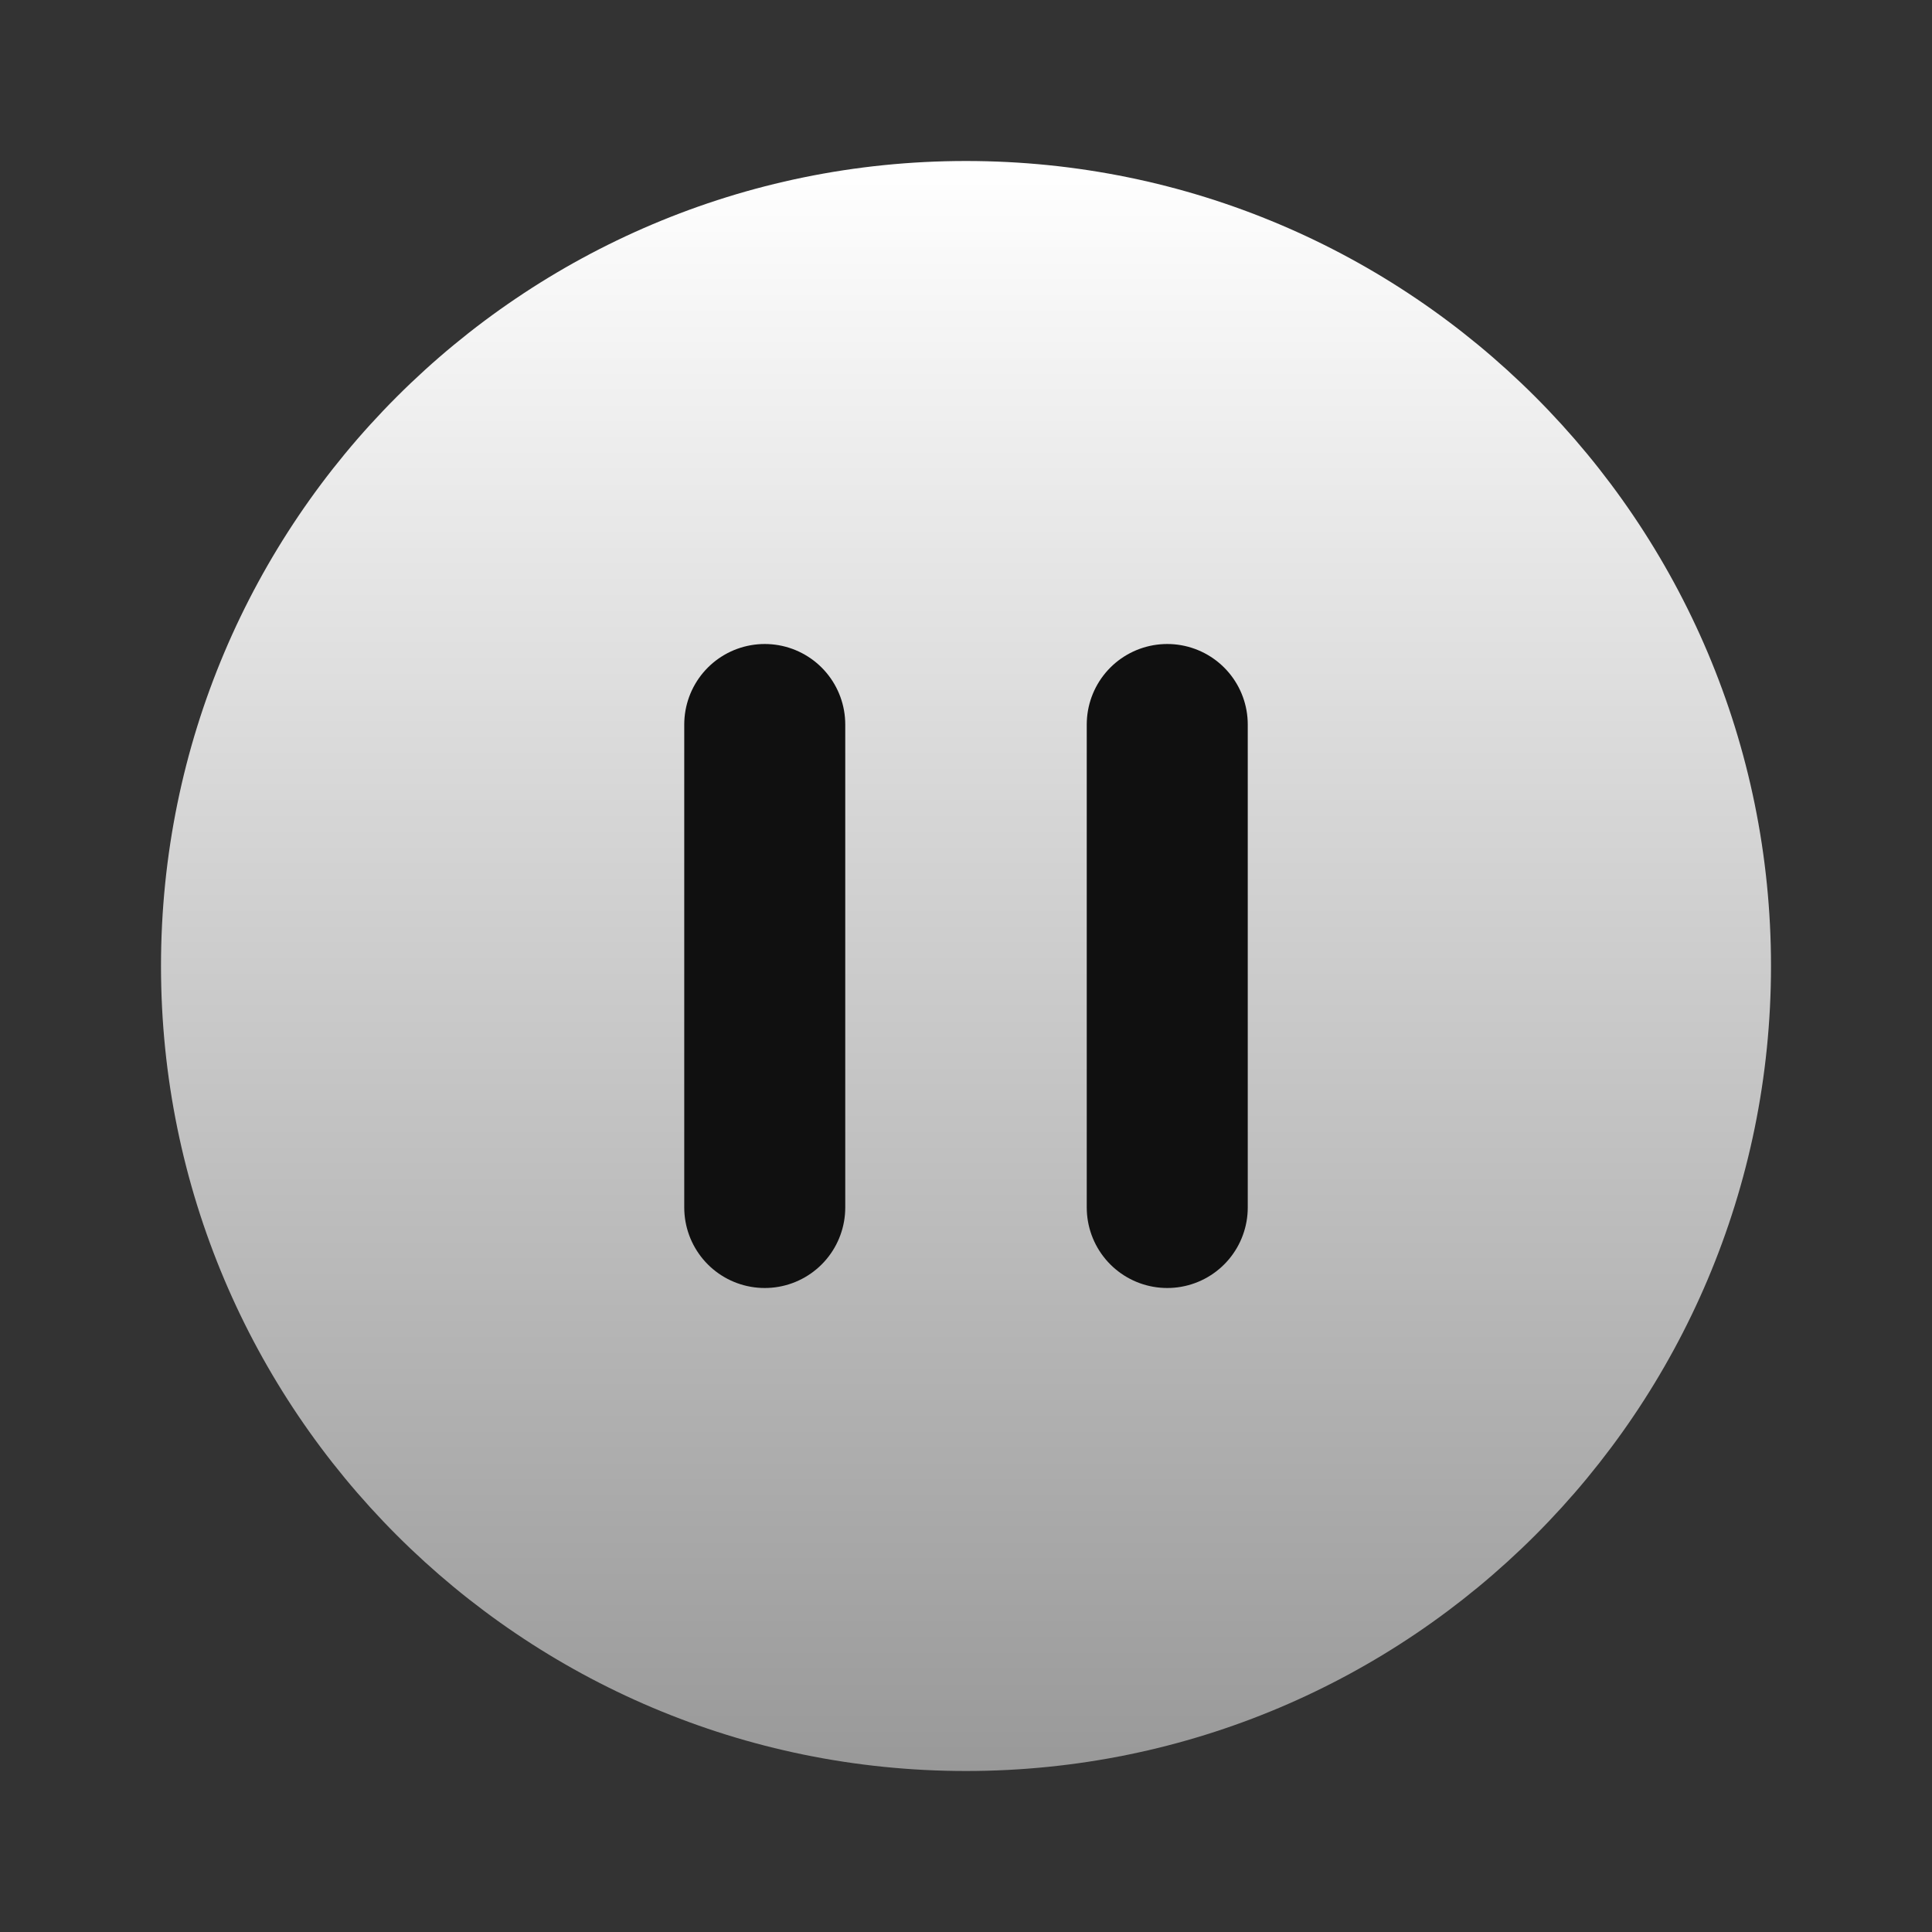
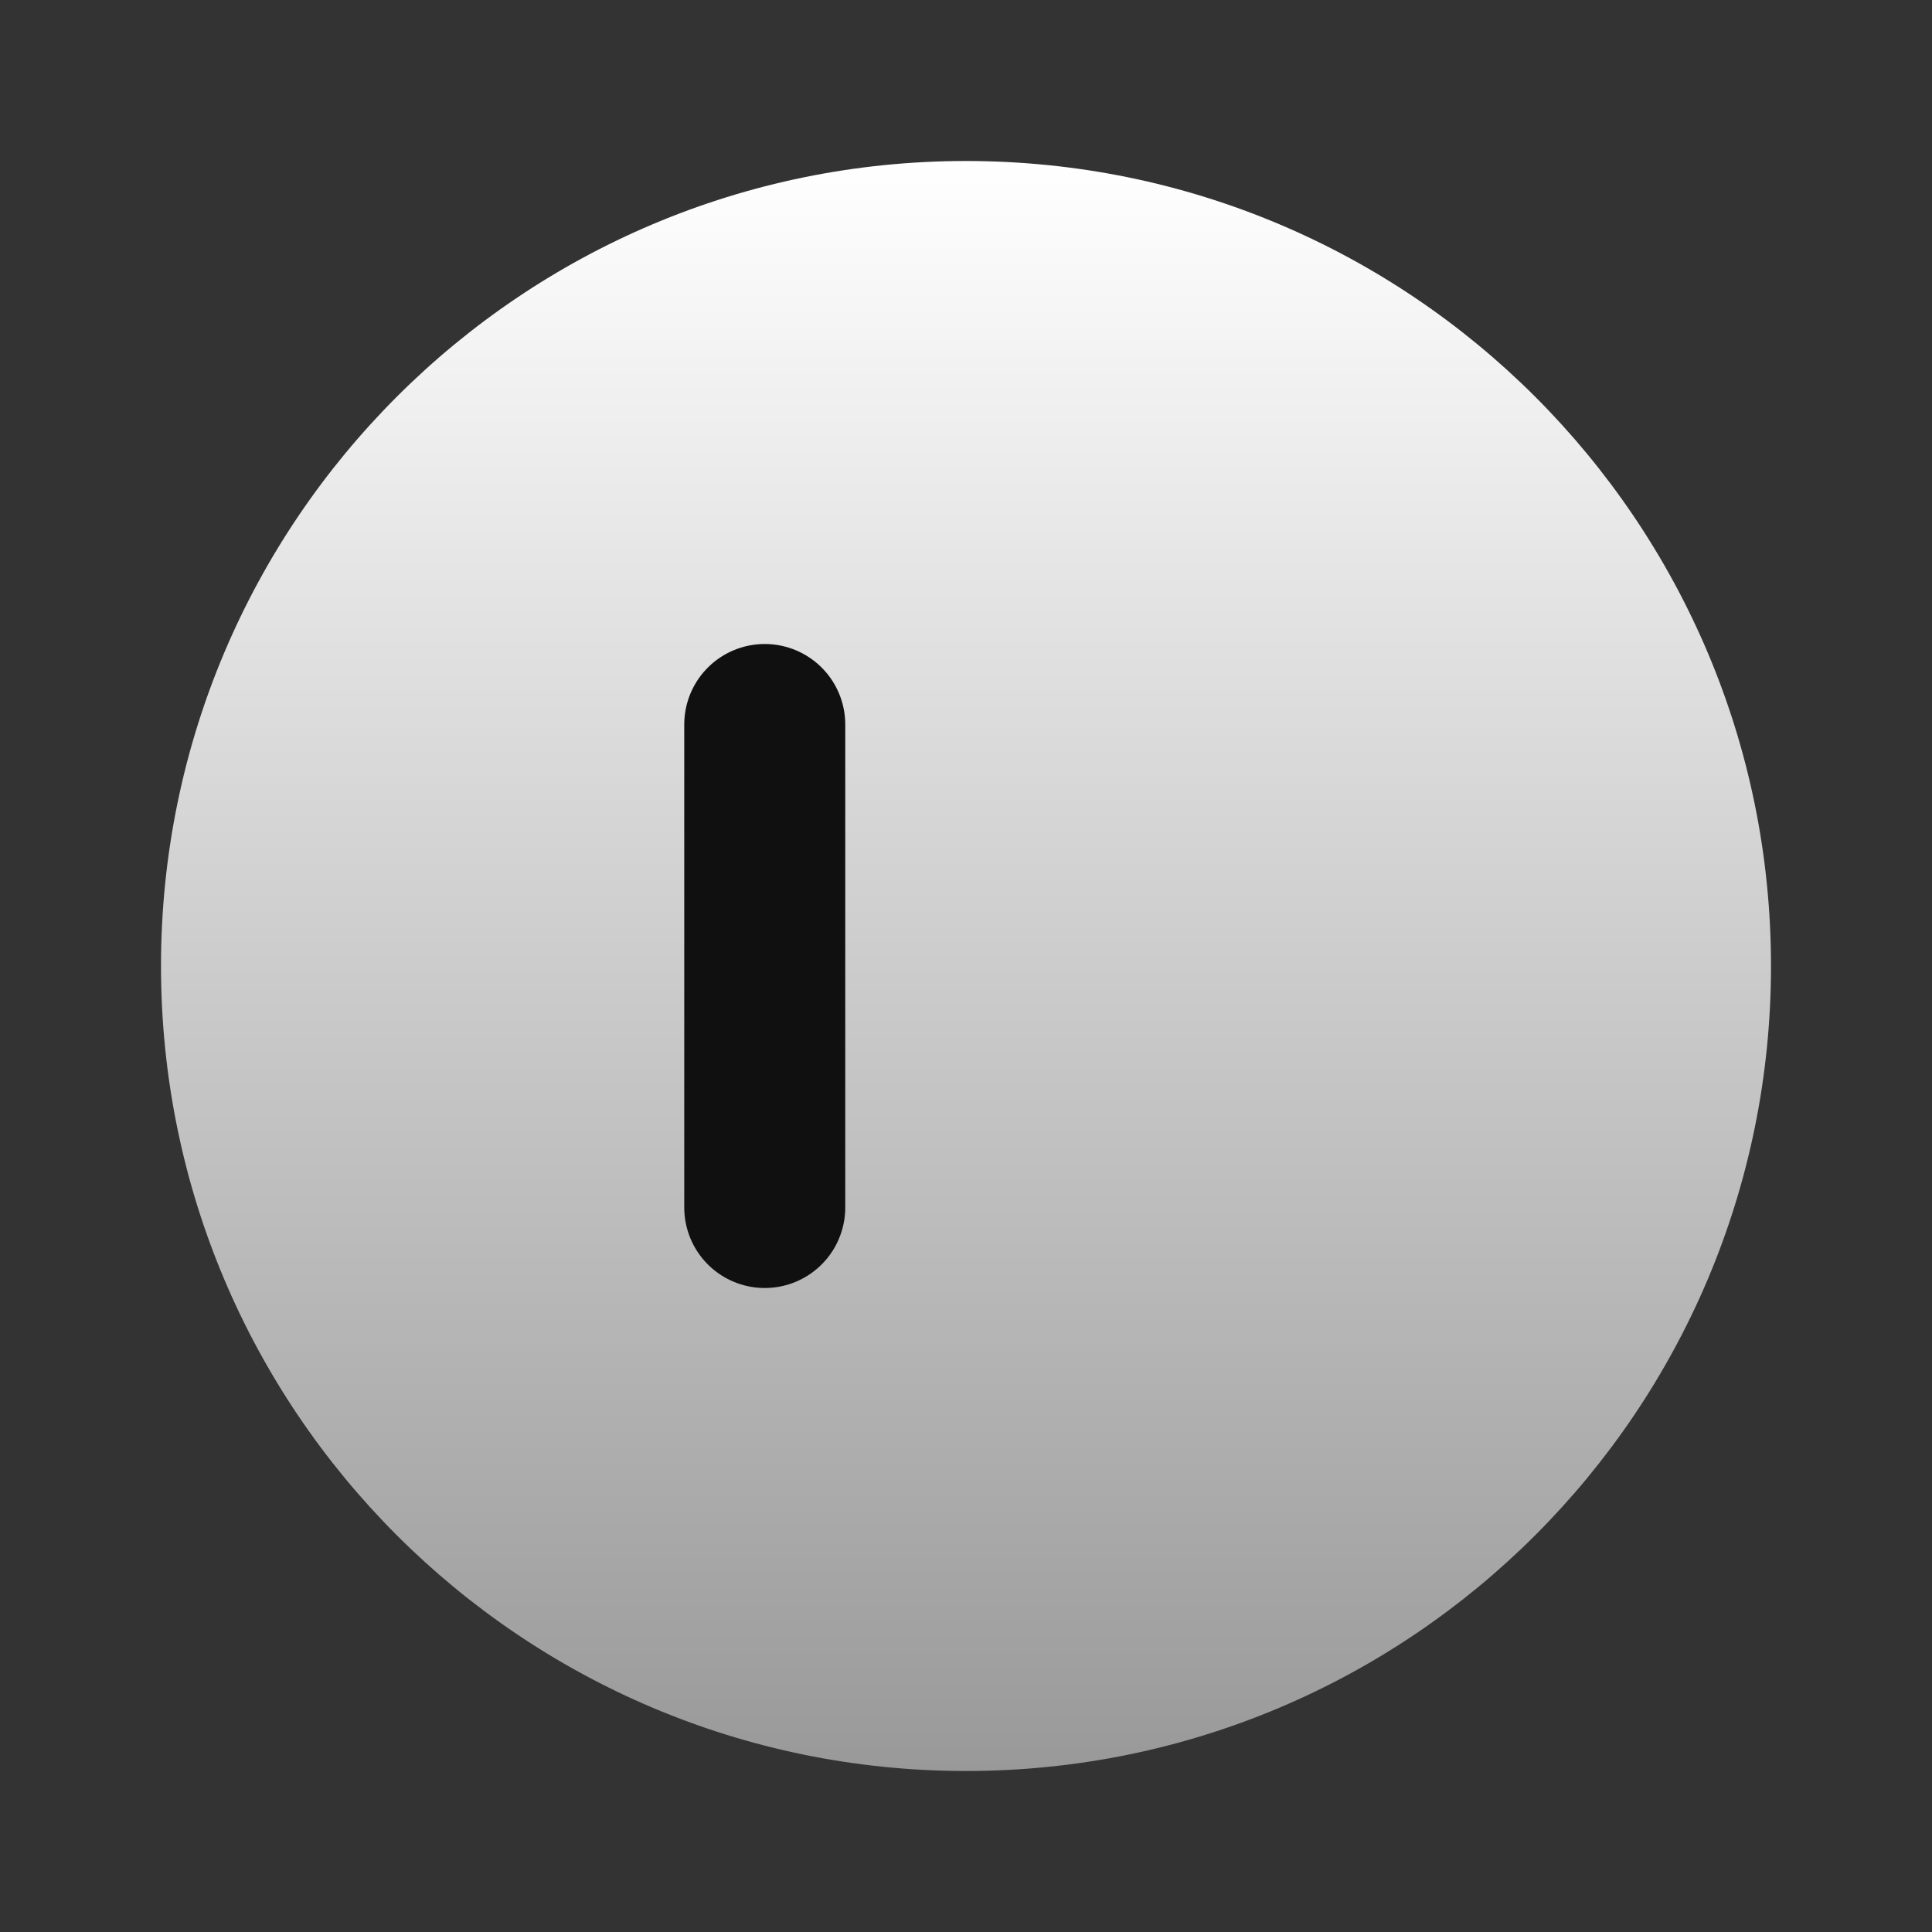
<svg xmlns="http://www.w3.org/2000/svg" fill="none" viewBox="0 0 24 24" height="24" width="24">
  <rect x="0" y="0" width="24" height="24" fill="#333333" stroke="none" />
  <path fill="url(#paint0_linear_37_333)" d="M12 22C17.523 22 22 17.523 22 12C22 6.477 17.523 2 12 2C6.477 2 2 6.477 2 12C2 17.523 6.477 22 12 22Z" />
  <path stroke-linejoin="round" stroke-linecap="round" stroke-width="2" stroke="#101010" d="M9.5 9V15" />
-   <path stroke-linejoin="round" stroke-linecap="round" stroke-width="2" stroke="#101010" d="M14.5 9V15" />
  <defs>
    <linearGradient gradientUnits="userSpaceOnUse" y2="22" x2="12" y1="2" x1="12" id="paint0_linear_37_333">
      <stop stop-color="white" />
      <stop stop-color="#999999" offset="1" />
    </linearGradient>
  </defs>
</svg>